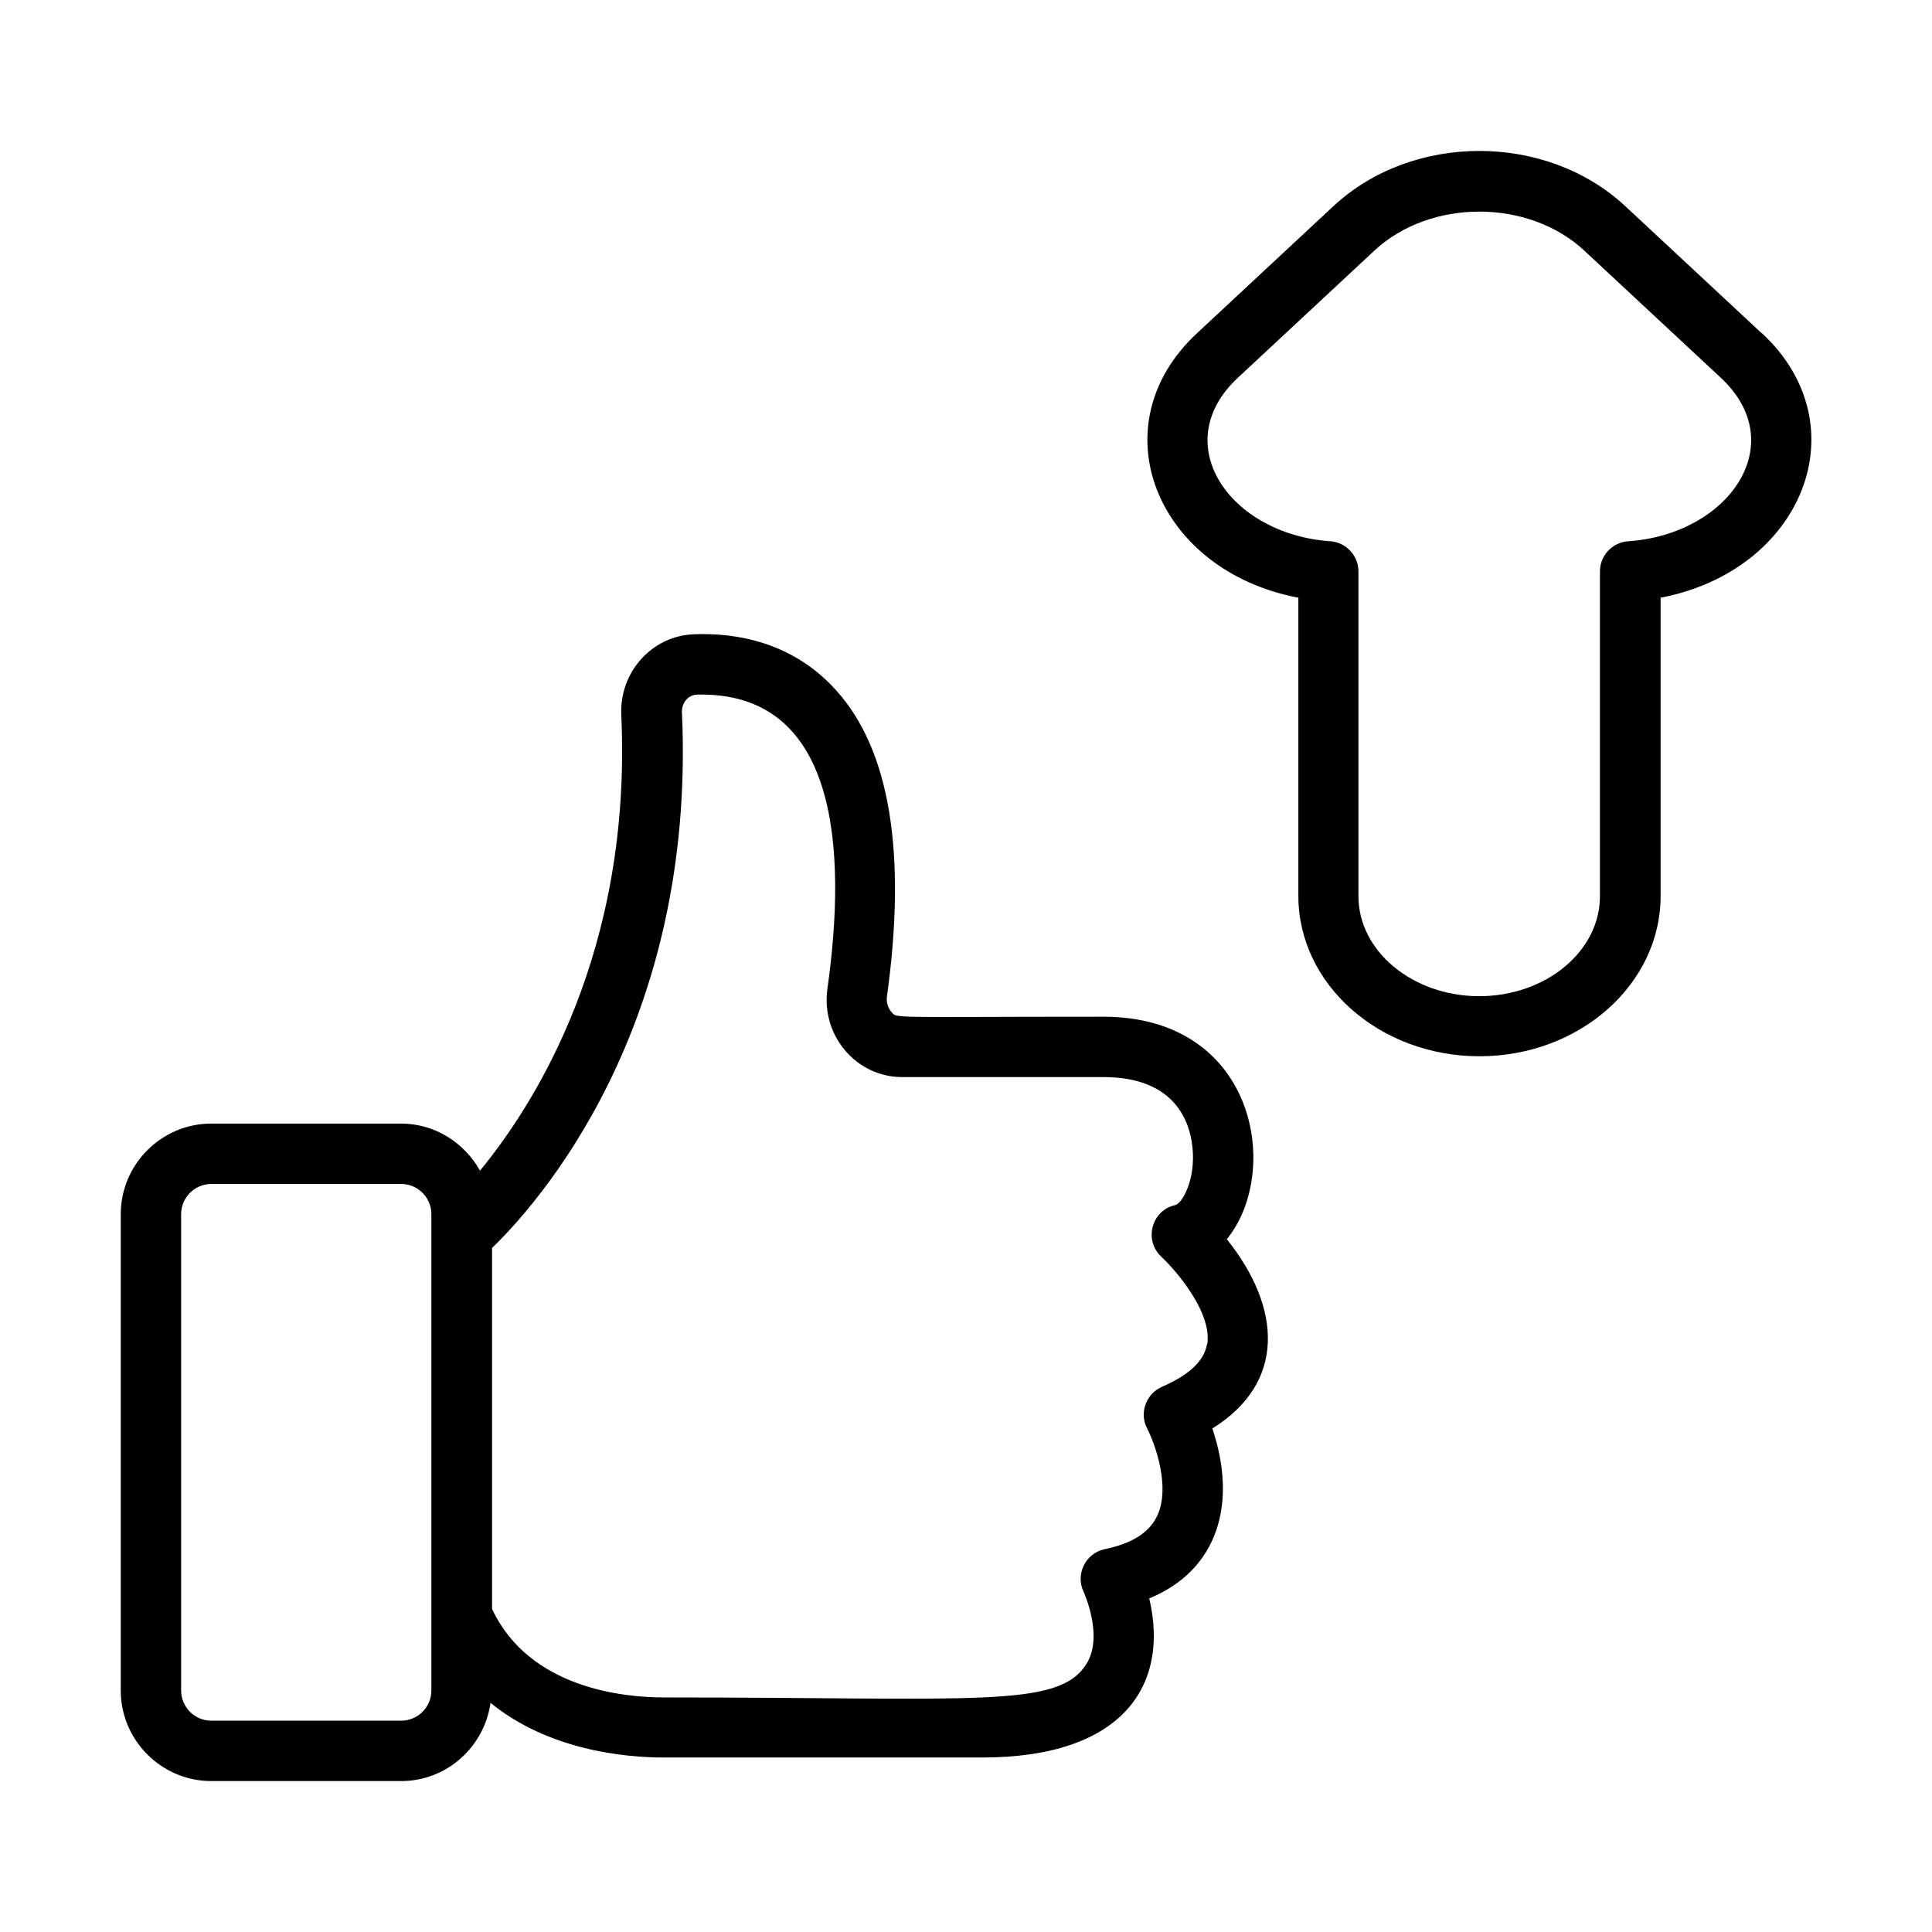
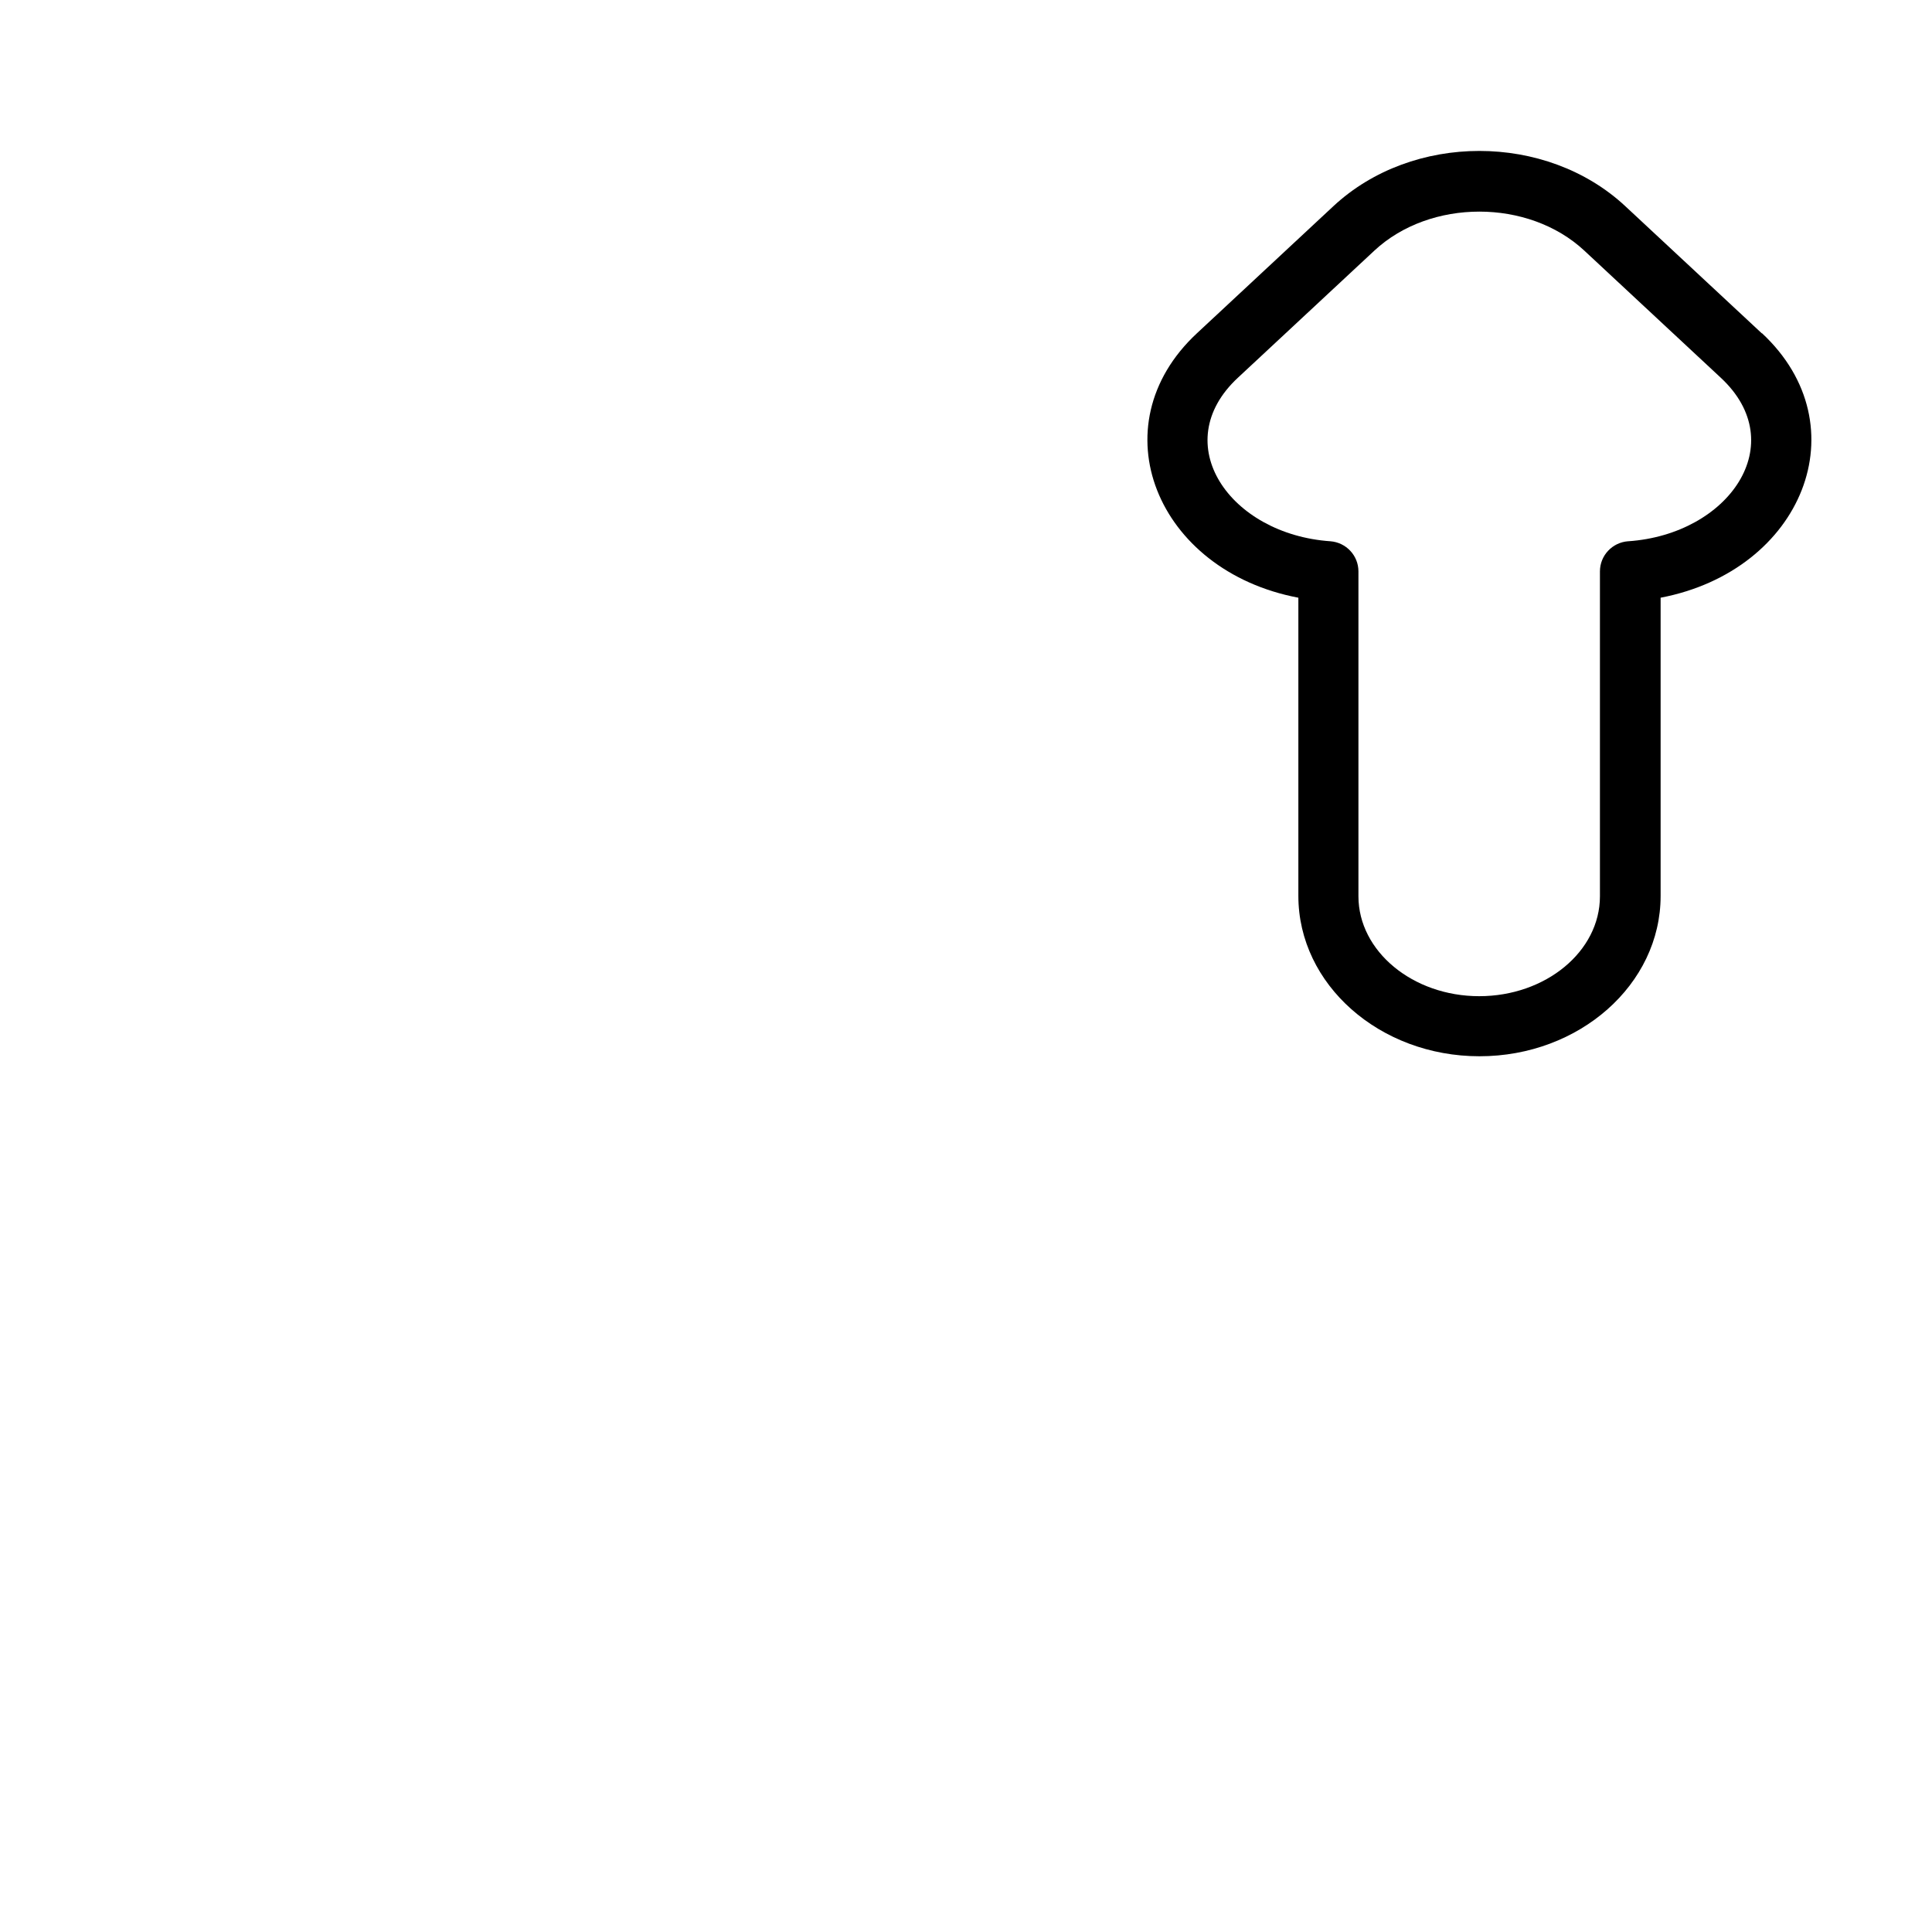
<svg xmlns="http://www.w3.org/2000/svg" id="Expanded" viewBox="0 0 64 64">
  <path d="M58.36,11.04l-4.52-4.21c-2.62-2.44-7.05-2.44-9.67,0l-4.52,4.21c-3.3,3.07-1.34,7.87,3.36,8.76v9.88c0,2.93,2.69,5.31,6,5.31s6-2.38,6-5.31v-9.88c4.71-.9,6.64-5.7,3.36-8.76ZM53.93,17.93c-.52.04-.93.47-.93,1v10.76c0,1.83-1.8,3.31-4,3.31s-4-1.49-4-3.31v-10.76c0-.53-.41-.96-.93-1-3.33-.23-5.42-3.23-3.06-5.42l4.52-4.21c1.85-1.72,5.1-1.72,6.95,0l4.52,4.21c2.36,2.19.27,5.19-3.06,5.42Z" />
-   <path d="M36.54,33.68c-7.24,0-6.81.07-7.02-.17-.11-.13-.16-.31-.14-.49.66-4.76.1-8.18-1.68-10.15-1.45-1.62-3.35-1.91-4.69-1.86-1.4.04-2.49,1.24-2.43,2.67.36,7.8-2.83,12.85-4.68,15.1-.51-.92-1.49-1.56-2.61-1.56h-6.29c-1.65,0-3,1.35-3,3v15.78c0,1.65,1.35,3,3,3h6.29c1.51,0,2.75-1.13,2.96-2.59,1.94,1.58,4.48,1.81,5.74,1.81h10.54c4.72,0,6.21-2.44,5.54-5.27,2.32-.96,2.91-3.2,2.09-5.63,2.42-1.5,2.32-3.97.48-6.27,1.82-2.23.98-7.37-4.09-7.37ZM14.29,56c0,.55-.45,1-1,1h-6.29c-.55,0-1-.45-1-1v-15.78c0-.55.45-1,1-1h6.29c.55,0,1,.45,1,1v15.78ZM39.98,44.54c-.09.54-.59,1.01-1.49,1.4-.52.23-.76.86-.49,1.38.25.48.79,1.94.33,2.9-.26.55-.83.91-1.74,1.1-.62.13-.98.82-.69,1.42,0,.01.67,1.45.09,2.38-.93,1.48-3.6,1.11-14,1.11-1.31,0-4.45-.29-5.69-2.93v-11.96c1.46-1.41,6.77-7.28,6.29-17.75-.01-.3.2-.57.5-.58,4.67-.11,4.97,5.12,4.32,9.74-.22,1.55.95,2.93,2.48,2.93h6.67c2.34,0,2.85,1.45,2.94,2.31.12,1.08-.34,1.88-.57,1.93-.78.17-1.05,1.16-.46,1.71.45.42,1.7,1.84,1.52,2.91Z" />
</svg>